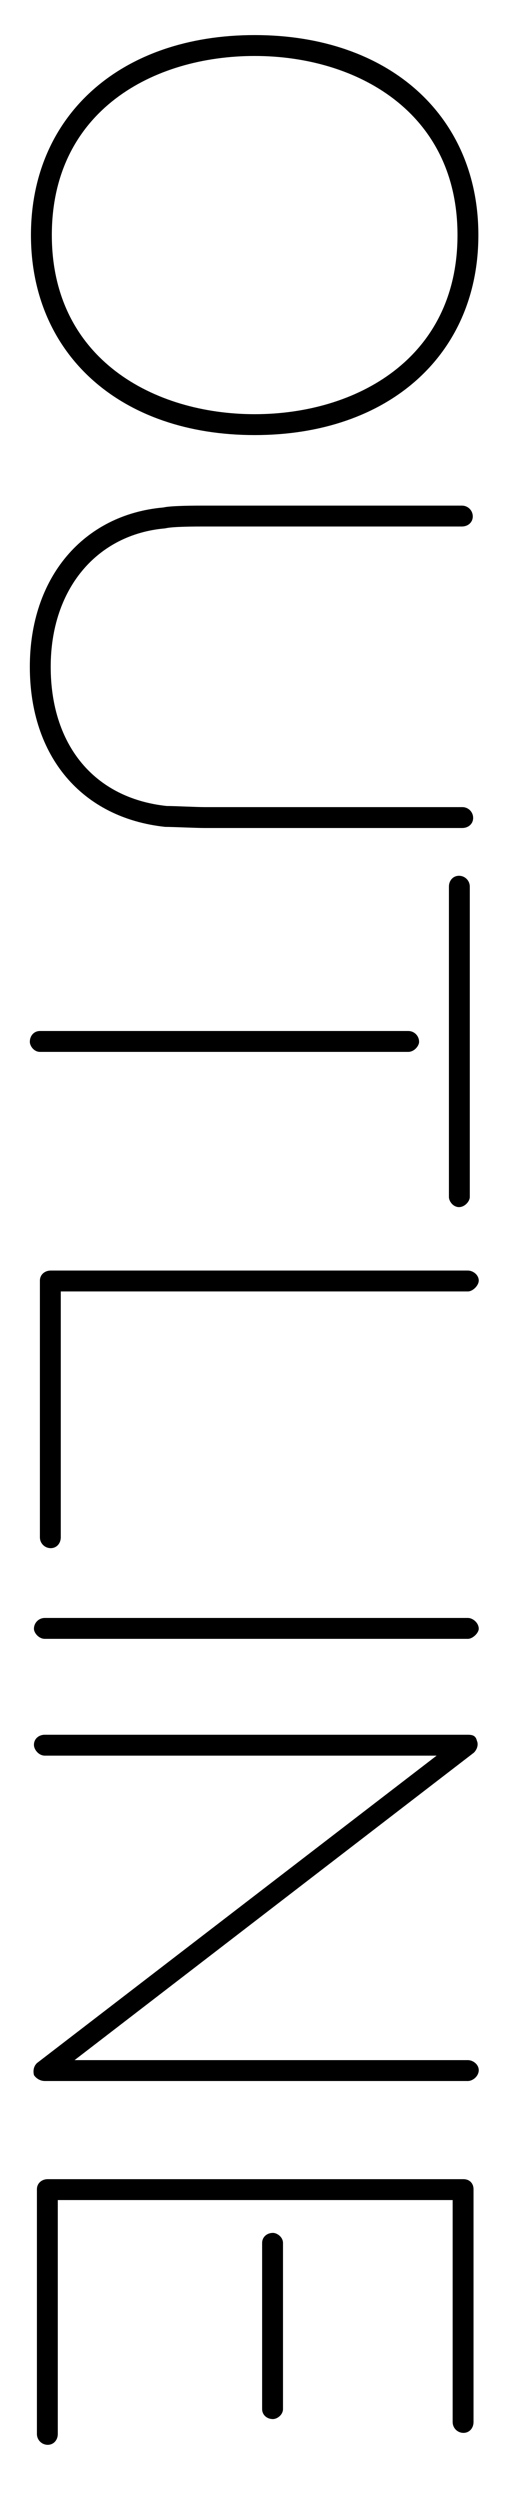
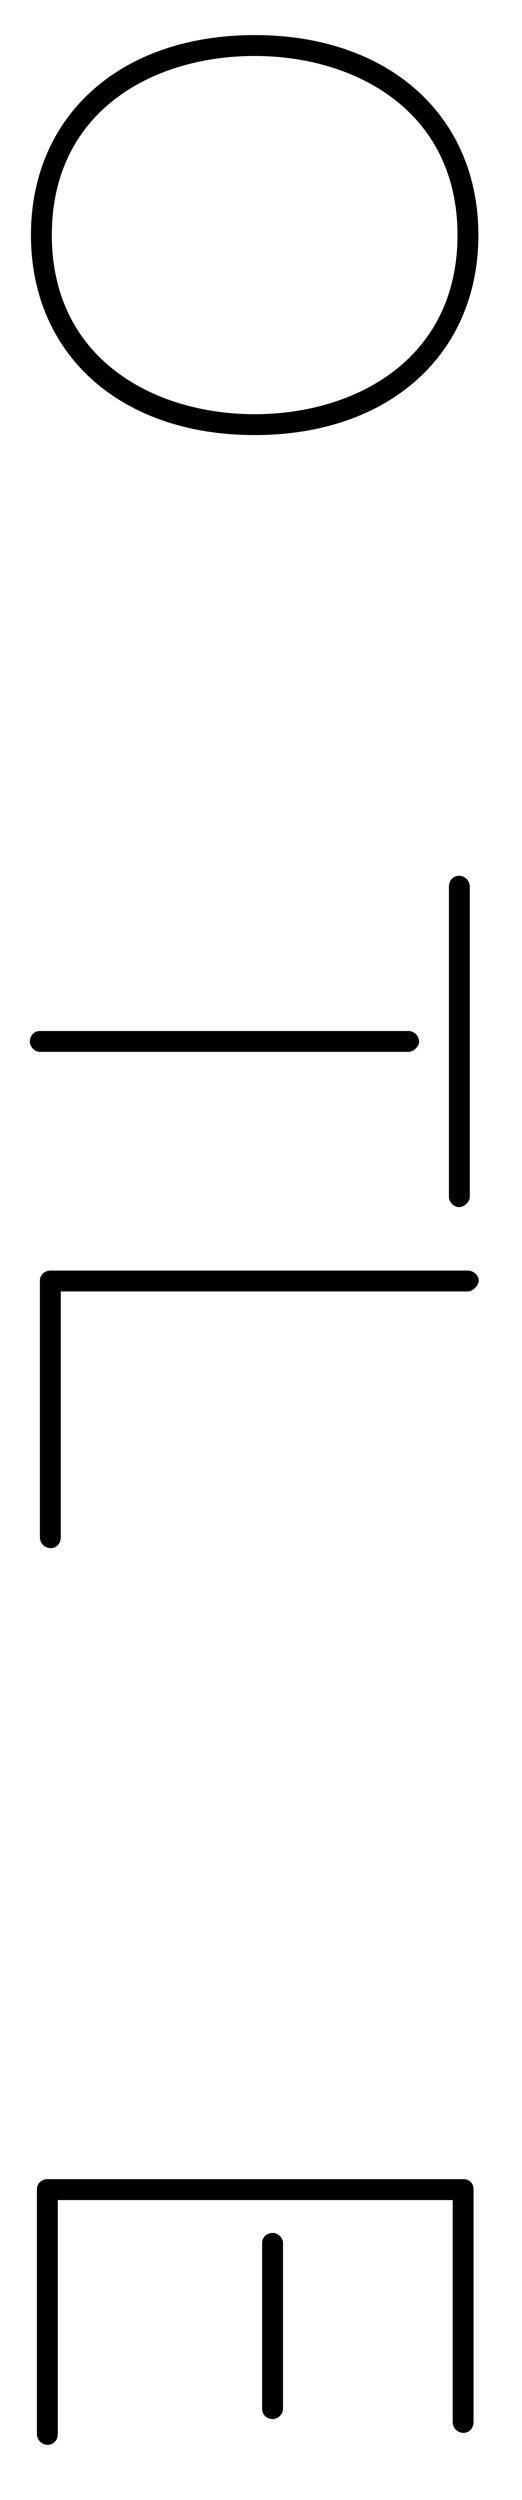
<svg xmlns="http://www.w3.org/2000/svg" id="_レイヤー_1" viewBox="0 0 14 67">
  <path d="M6.83,11.66C3.23,11.66,.83,9.5,.83,6.3S3.23,.94,6.83,.94s6,2.16,6,5.36-2.4,5.36-6,5.36Zm0-.56c2.72,0,5.44-1.49,5.44-4.8S9.55,1.5,6.83,1.5,1.39,2.97,1.39,6.3s2.75,4.8,5.44,4.8Z" />
-   <path d="M12.39,22.19H5.47c-.21,0-.85-.03-1.04-.03-2.24-.24-3.63-1.89-3.63-4.29s1.44-4.08,3.58-4.27c.21-.05,.88-.05,1.09-.05h6.92c.16,0,.29,.13,.29,.29s-.13,.27-.29,.27H5.47c-.21,0-.85,0-1.04,.05-1.84,.16-3.07,1.63-3.07,3.71s1.15,3.52,3.11,3.73c.21,0,.8,.03,1.01,.03h6.92c.16,0,.29,.13,.29,.29s-.13,.27-.29,.27Z" />
  <path d="M10.95,28.19H1.07c-.16,0-.27-.16-.27-.27,0-.16,.11-.29,.27-.29H10.95c.16,0,.29,.13,.29,.29,0,.11-.13,.27-.29,.27Zm1.36,4.16c-.16,0-.27-.16-.27-.27v-8.32c0-.16,.11-.29,.27-.29s.29,.13,.29,.29v8.32c0,.11-.13,.27-.29,.27Z" />
  <path d="M1.36,41.49c-.16,0-.29-.13-.29-.29v-6.88c0-.16,.13-.27,.29-.27H12.55c.13,0,.29,.11,.29,.27,0,.13-.16,.29-.29,.29H1.63v6.59c0,.16-.11,.29-.27,.29Z" />
-   <path d="M12.55,43.92H1.2c-.16,0-.29-.16-.29-.27,0-.16,.13-.29,.29-.29H12.55c.13,0,.29,.13,.29,.29,0,.11-.16,.27-.29,.27Z" />
-   <path d="M12.55,55.77H1.2c-.13,0-.24-.08-.29-.16-.03-.13,0-.24,.08-.32l10.72-8.24H1.2c-.16,0-.29-.16-.29-.29,0-.16,.13-.27,.29-.27H12.55c.13,0,.21,.03,.24,.16,.05,.11,0,.24-.08,.32L2,55.21H12.55c.13,0,.29,.11,.29,.27s-.16,.29-.29,.29Z" />
  <path d="M1.28,65.52c-.16,0-.29-.13-.29-.29v-6.56c0-.16,.13-.27,.29-.27H12.43c.16,0,.27,.11,.27,.27v6.24c0,.16-.11,.29-.27,.29s-.29-.13-.29-.29v-5.95H1.55v6.27c0,.16-.11,.29-.27,.29Zm6.31-.96c0,.16-.16,.27-.27,.27-.16,0-.29-.11-.29-.27v-4.45c0-.16,.13-.27,.29-.27,.11,0,.27,.11,.27,.27v4.45Z" />
</svg>